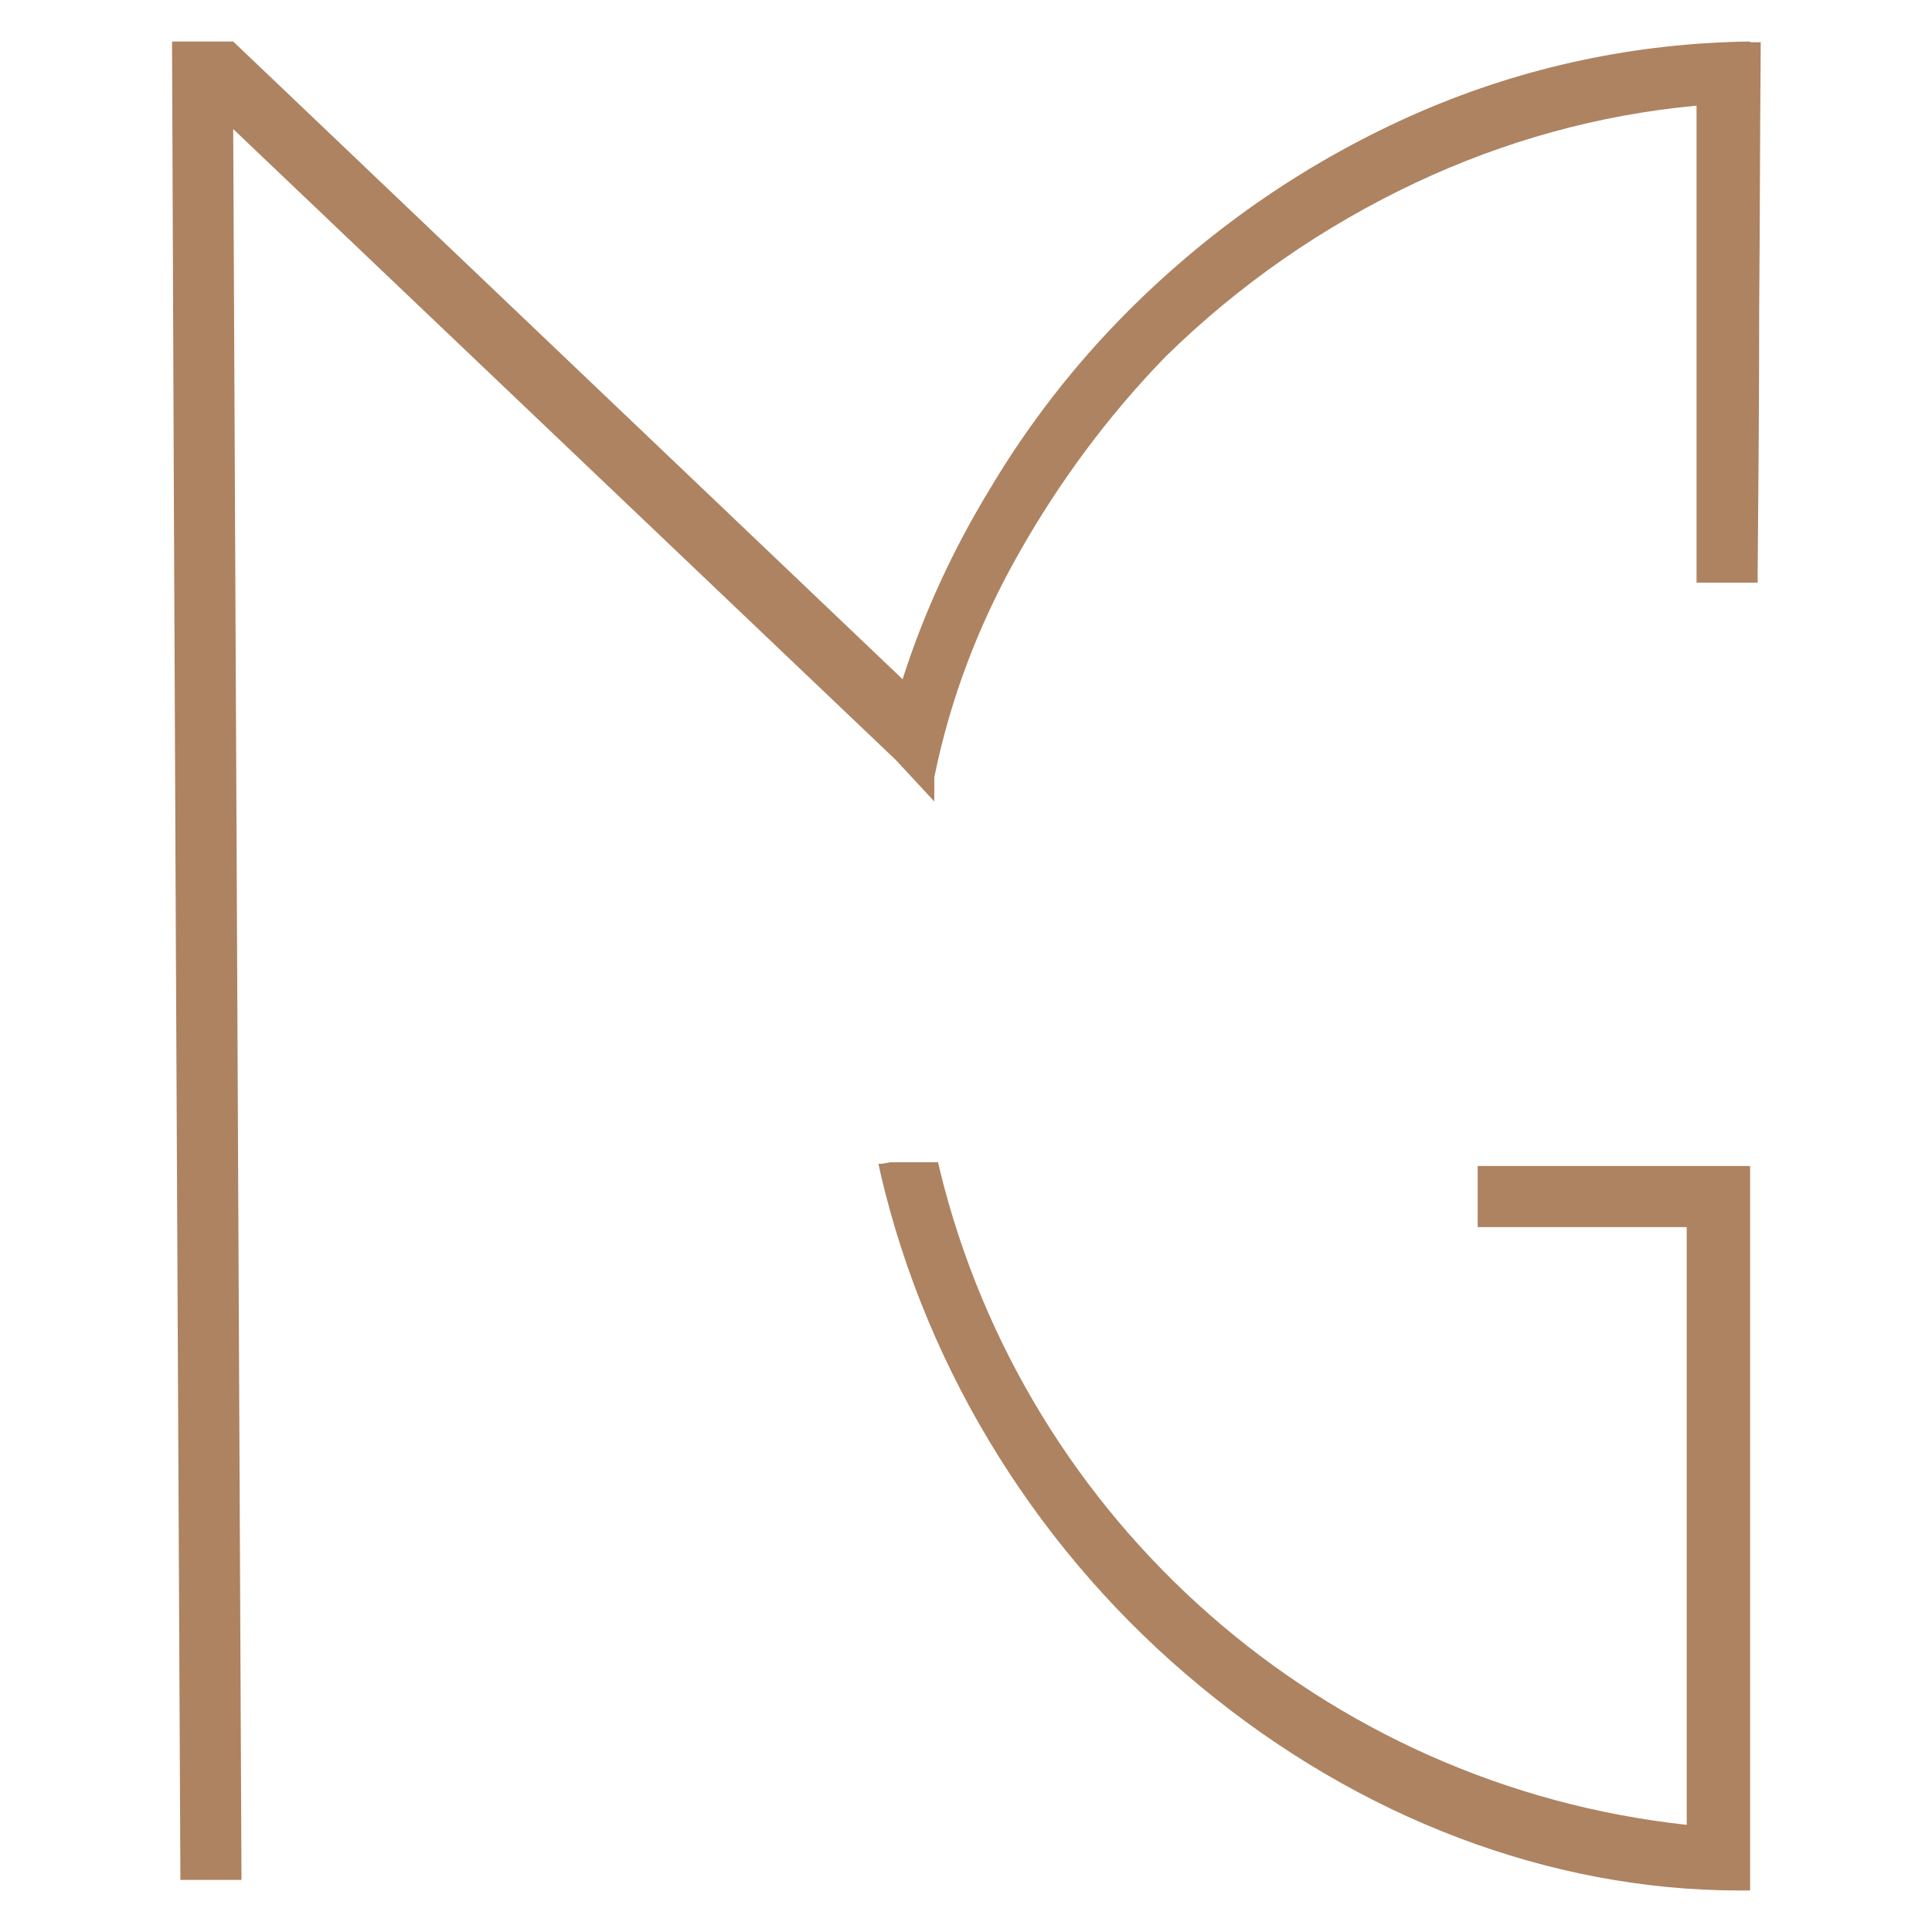
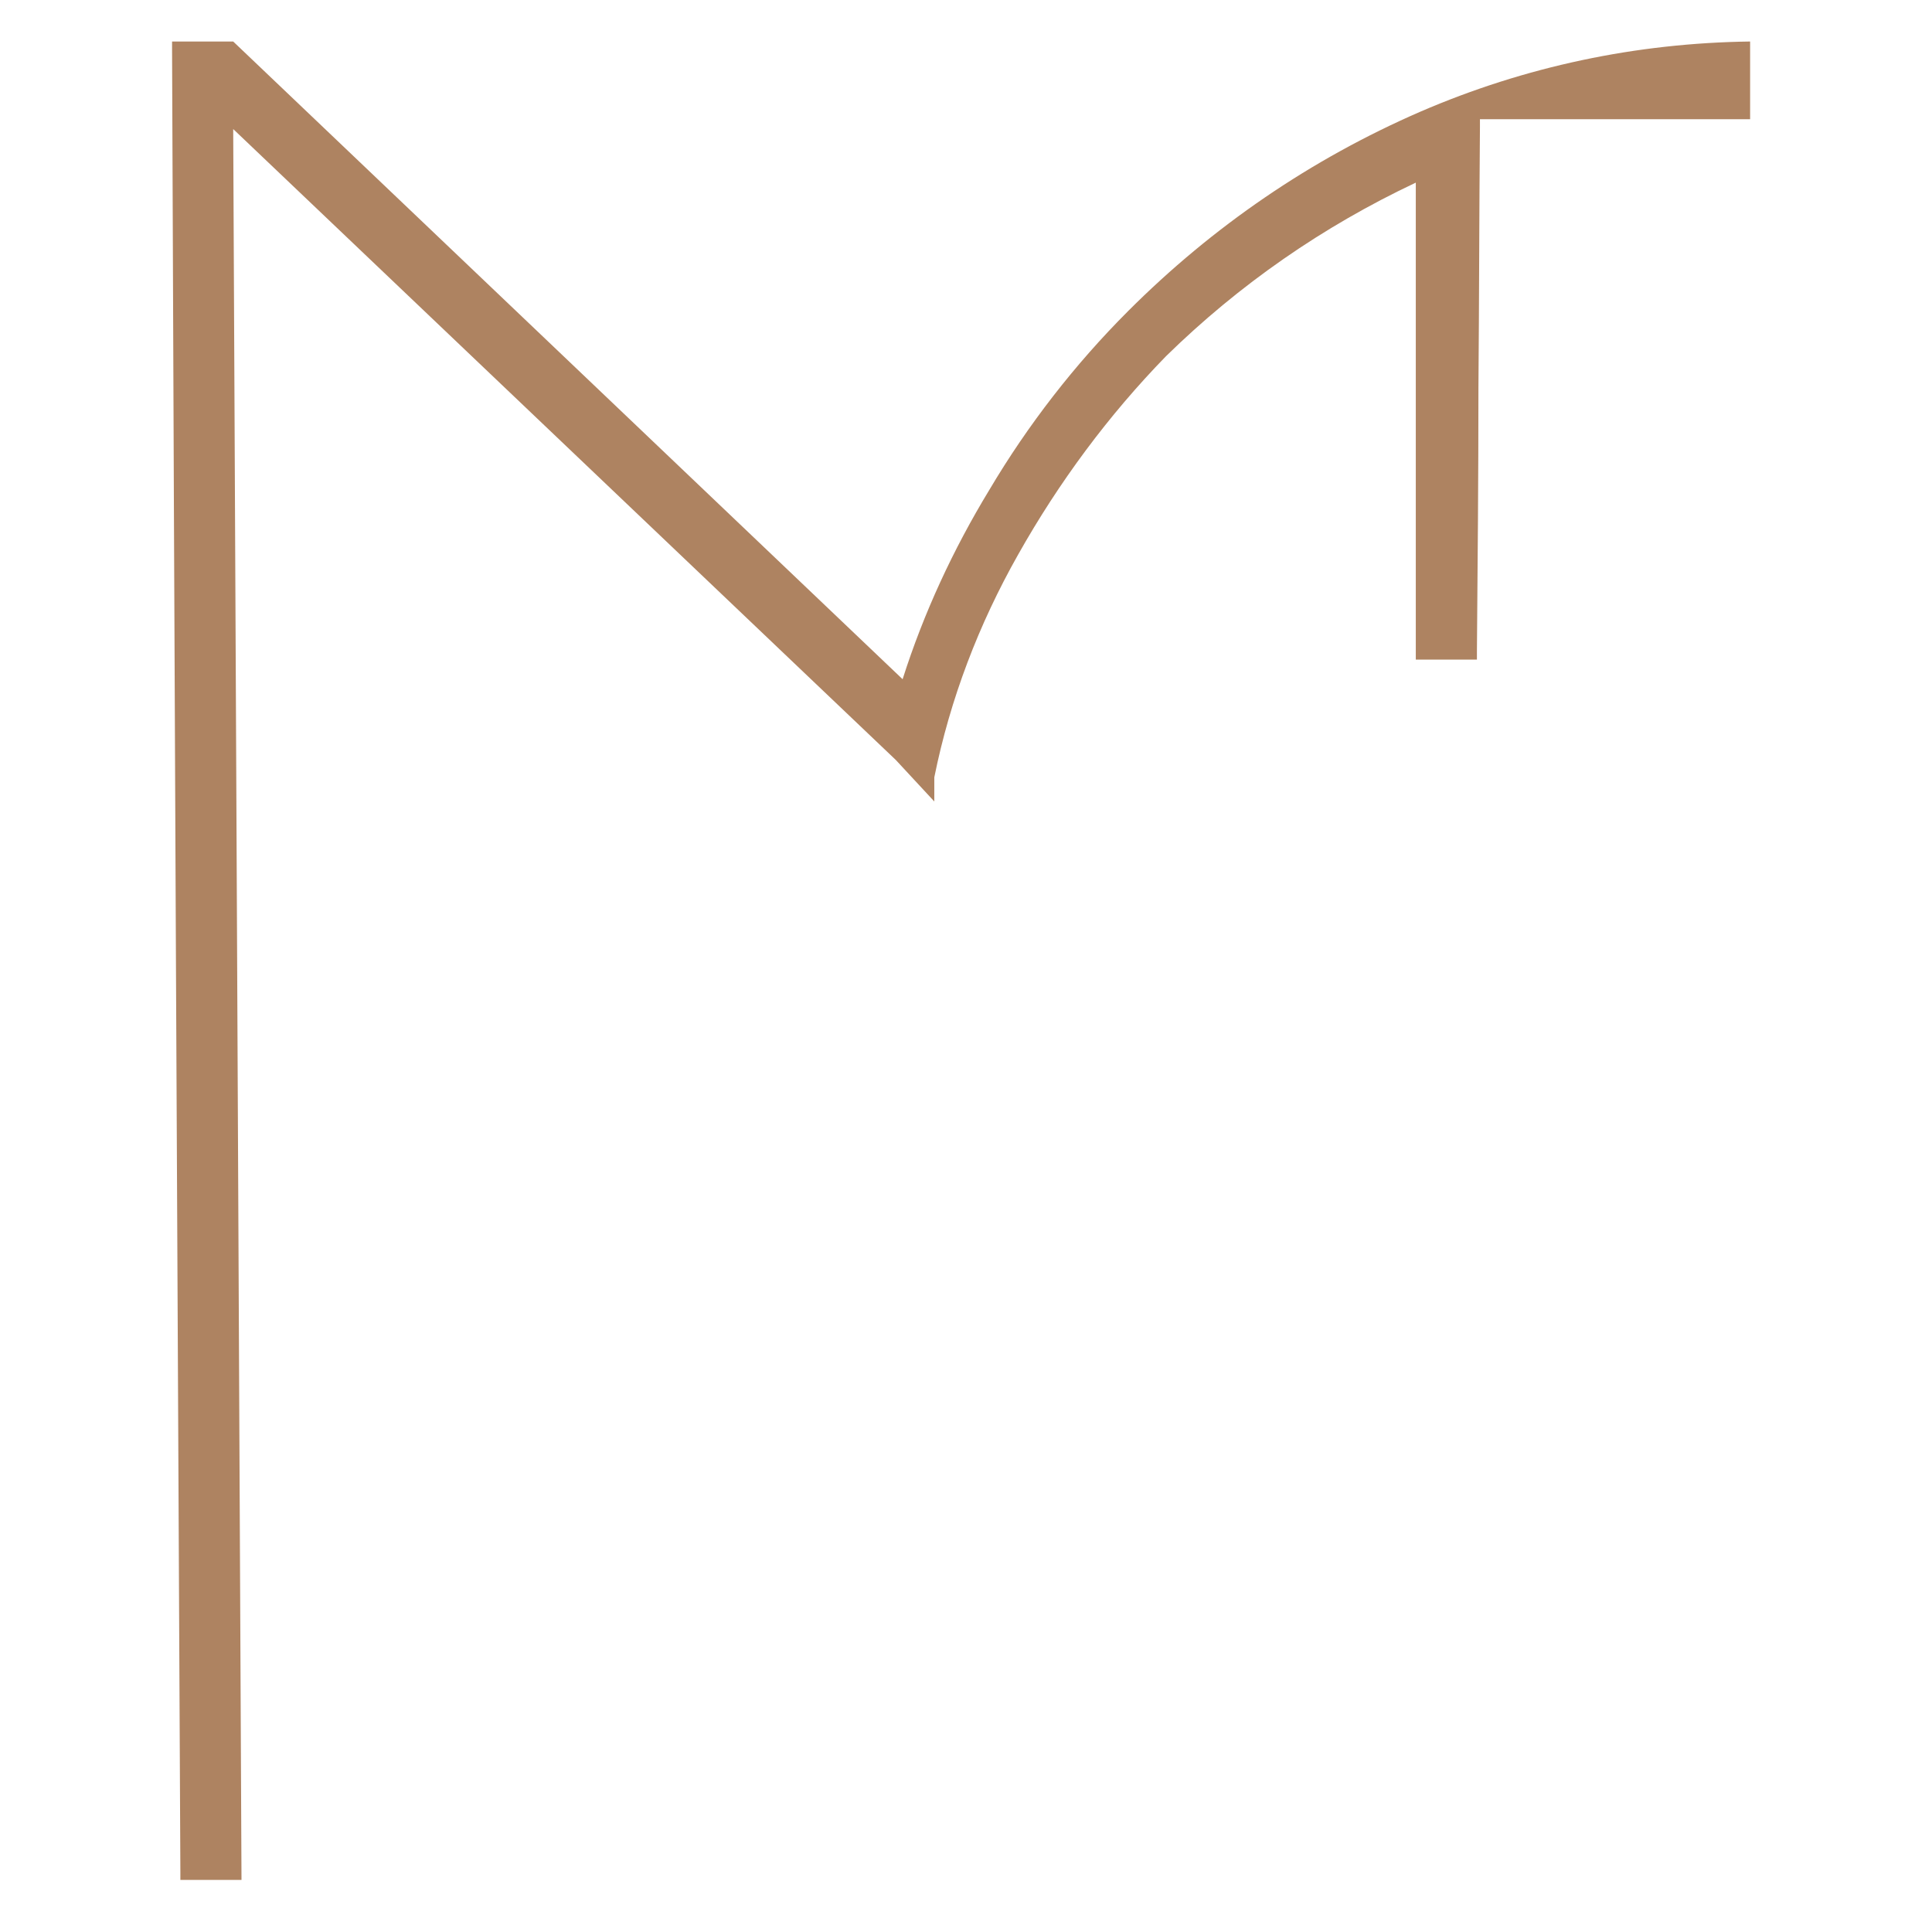
<svg xmlns="http://www.w3.org/2000/svg" id="bb1734c1-606d-46e2-b49a-32a00831741f" x="0px" y="0px" viewBox="0 0 256 256" style="enable-background:new 0 0 256 256;" xml:space="preserve">
  <style type="text/css">	.st0{fill:#AE8361;}</style>
  <g>
    <g>
-       <path class="st0" d="M195.8,162.6h27.7v79.2c-47.9-5.2-87.6-40-99-86.9l-0.2-0.9h-6.3l-1.1,0.2h-0.5l0.3,1.4   c6.2,26.5,21.3,50.5,42.3,67.8c21.1,17.5,46.4,27.1,71.5,27.1h1.4v-96h-36.1V162.6z" />
-       <path class="st0" d="M231.9,5.5c-15.1,0.2-29.8,3.3-43.7,9.3c-14.5,6.3-27.5,15.2-38.7,26.4c-7.1,7.1-13.3,15.1-18.4,23.7   c-4.8,7.9-8.7,16.3-11.5,25.1L30.9,5.5h-8.1l0,1.1c0.3,79.8,0.7,161,1.1,241.4l0,1.1H32l-1.1-232l87.8,83.6l5.1,5.5V103   c2.1-10.4,5.9-20.3,11.1-29.5c5.4-9.6,12-18.5,19.6-26.3c9.7-9.5,20.8-17.2,33.1-23c11.7-5.5,24.2-9,37.2-10.2v63.2h8.1l0-1.1   c0.1-11.6,0.2-23.2,0.2-34.9c0.1-11.5,0.1-23,0.2-34.5l0-1.1H231.9z" />
+       <path class="st0" d="M231.9,5.5c-15.1,0.2-29.8,3.3-43.7,9.3c-14.5,6.3-27.5,15.2-38.7,26.4c-7.1,7.1-13.3,15.1-18.4,23.7   c-4.8,7.9-8.7,16.3-11.5,25.1L30.9,5.5h-8.1l0,1.1c0.3,79.8,0.7,161,1.1,241.4l0,1.1H32l-1.1-232l87.8,83.6l5.1,5.5V103   c2.1-10.4,5.9-20.3,11.1-29.5c5.4-9.6,12-18.5,19.6-26.3c9.7-9.5,20.8-17.2,33.1-23v63.2h8.1l0-1.1   c0.1-11.6,0.2-23.2,0.2-34.9c0.1-11.5,0.1-23,0.2-34.5l0-1.1H231.9z" />
    </g>
  </g>
</svg>